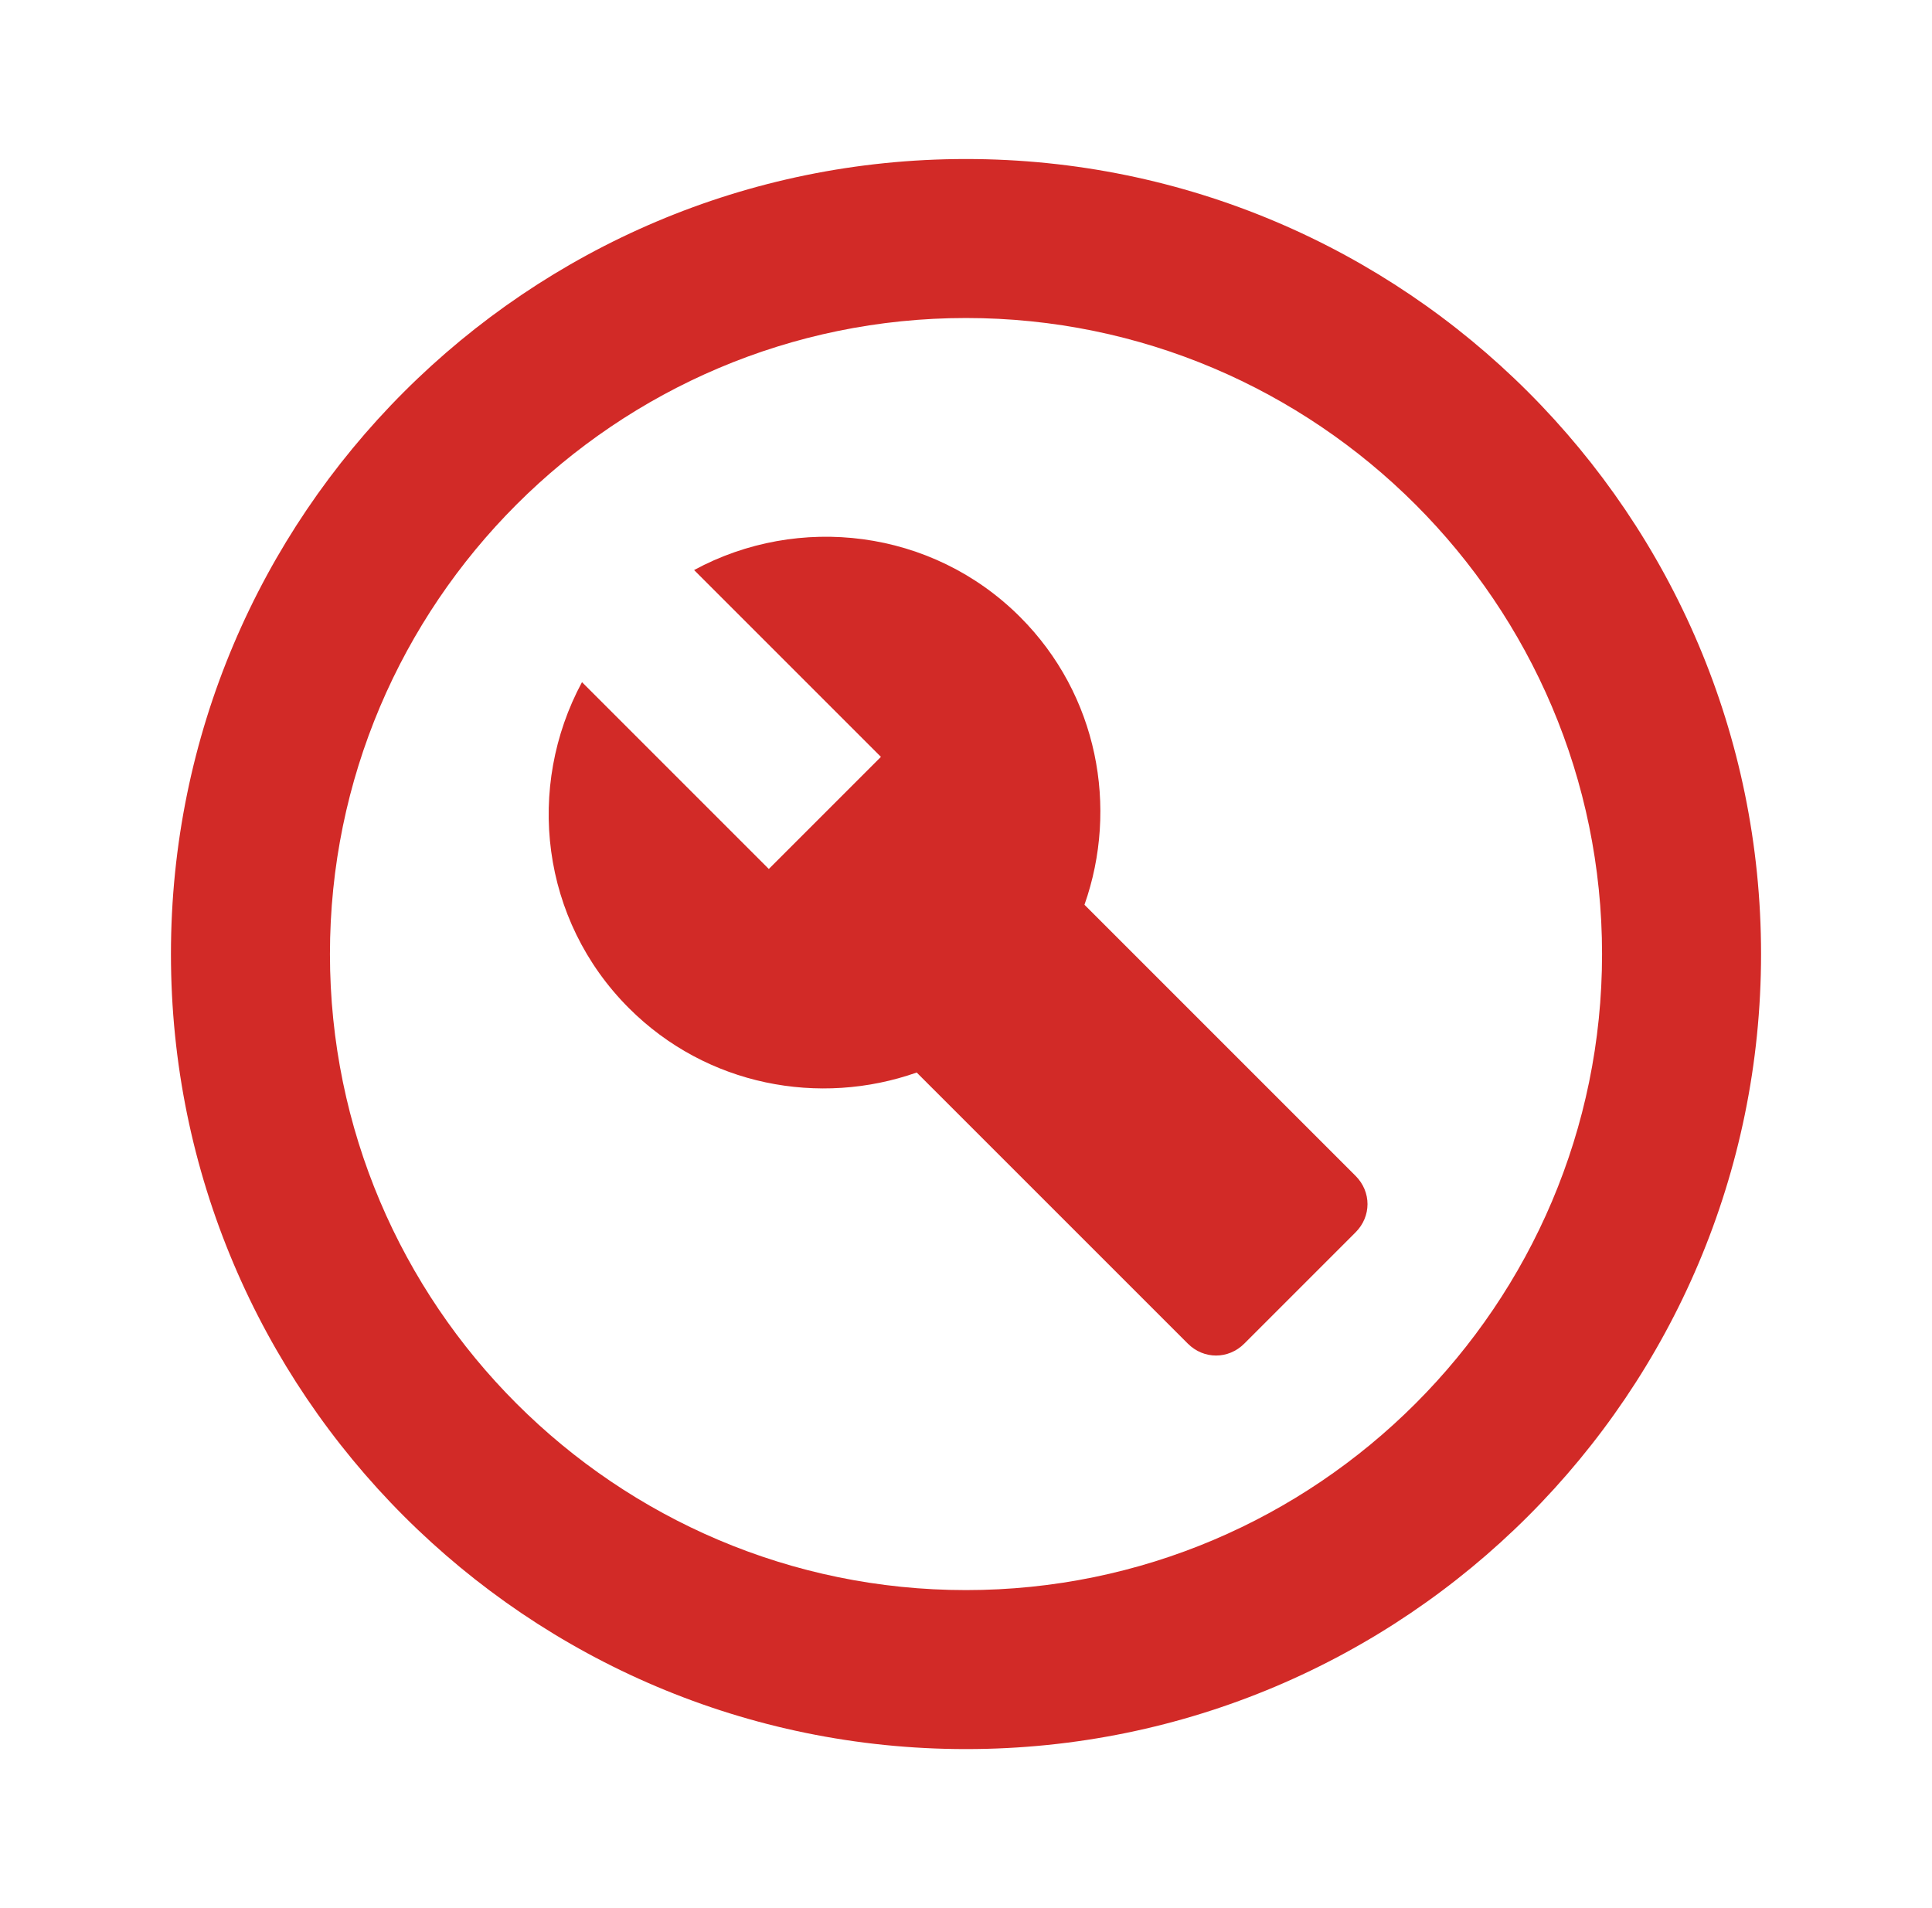
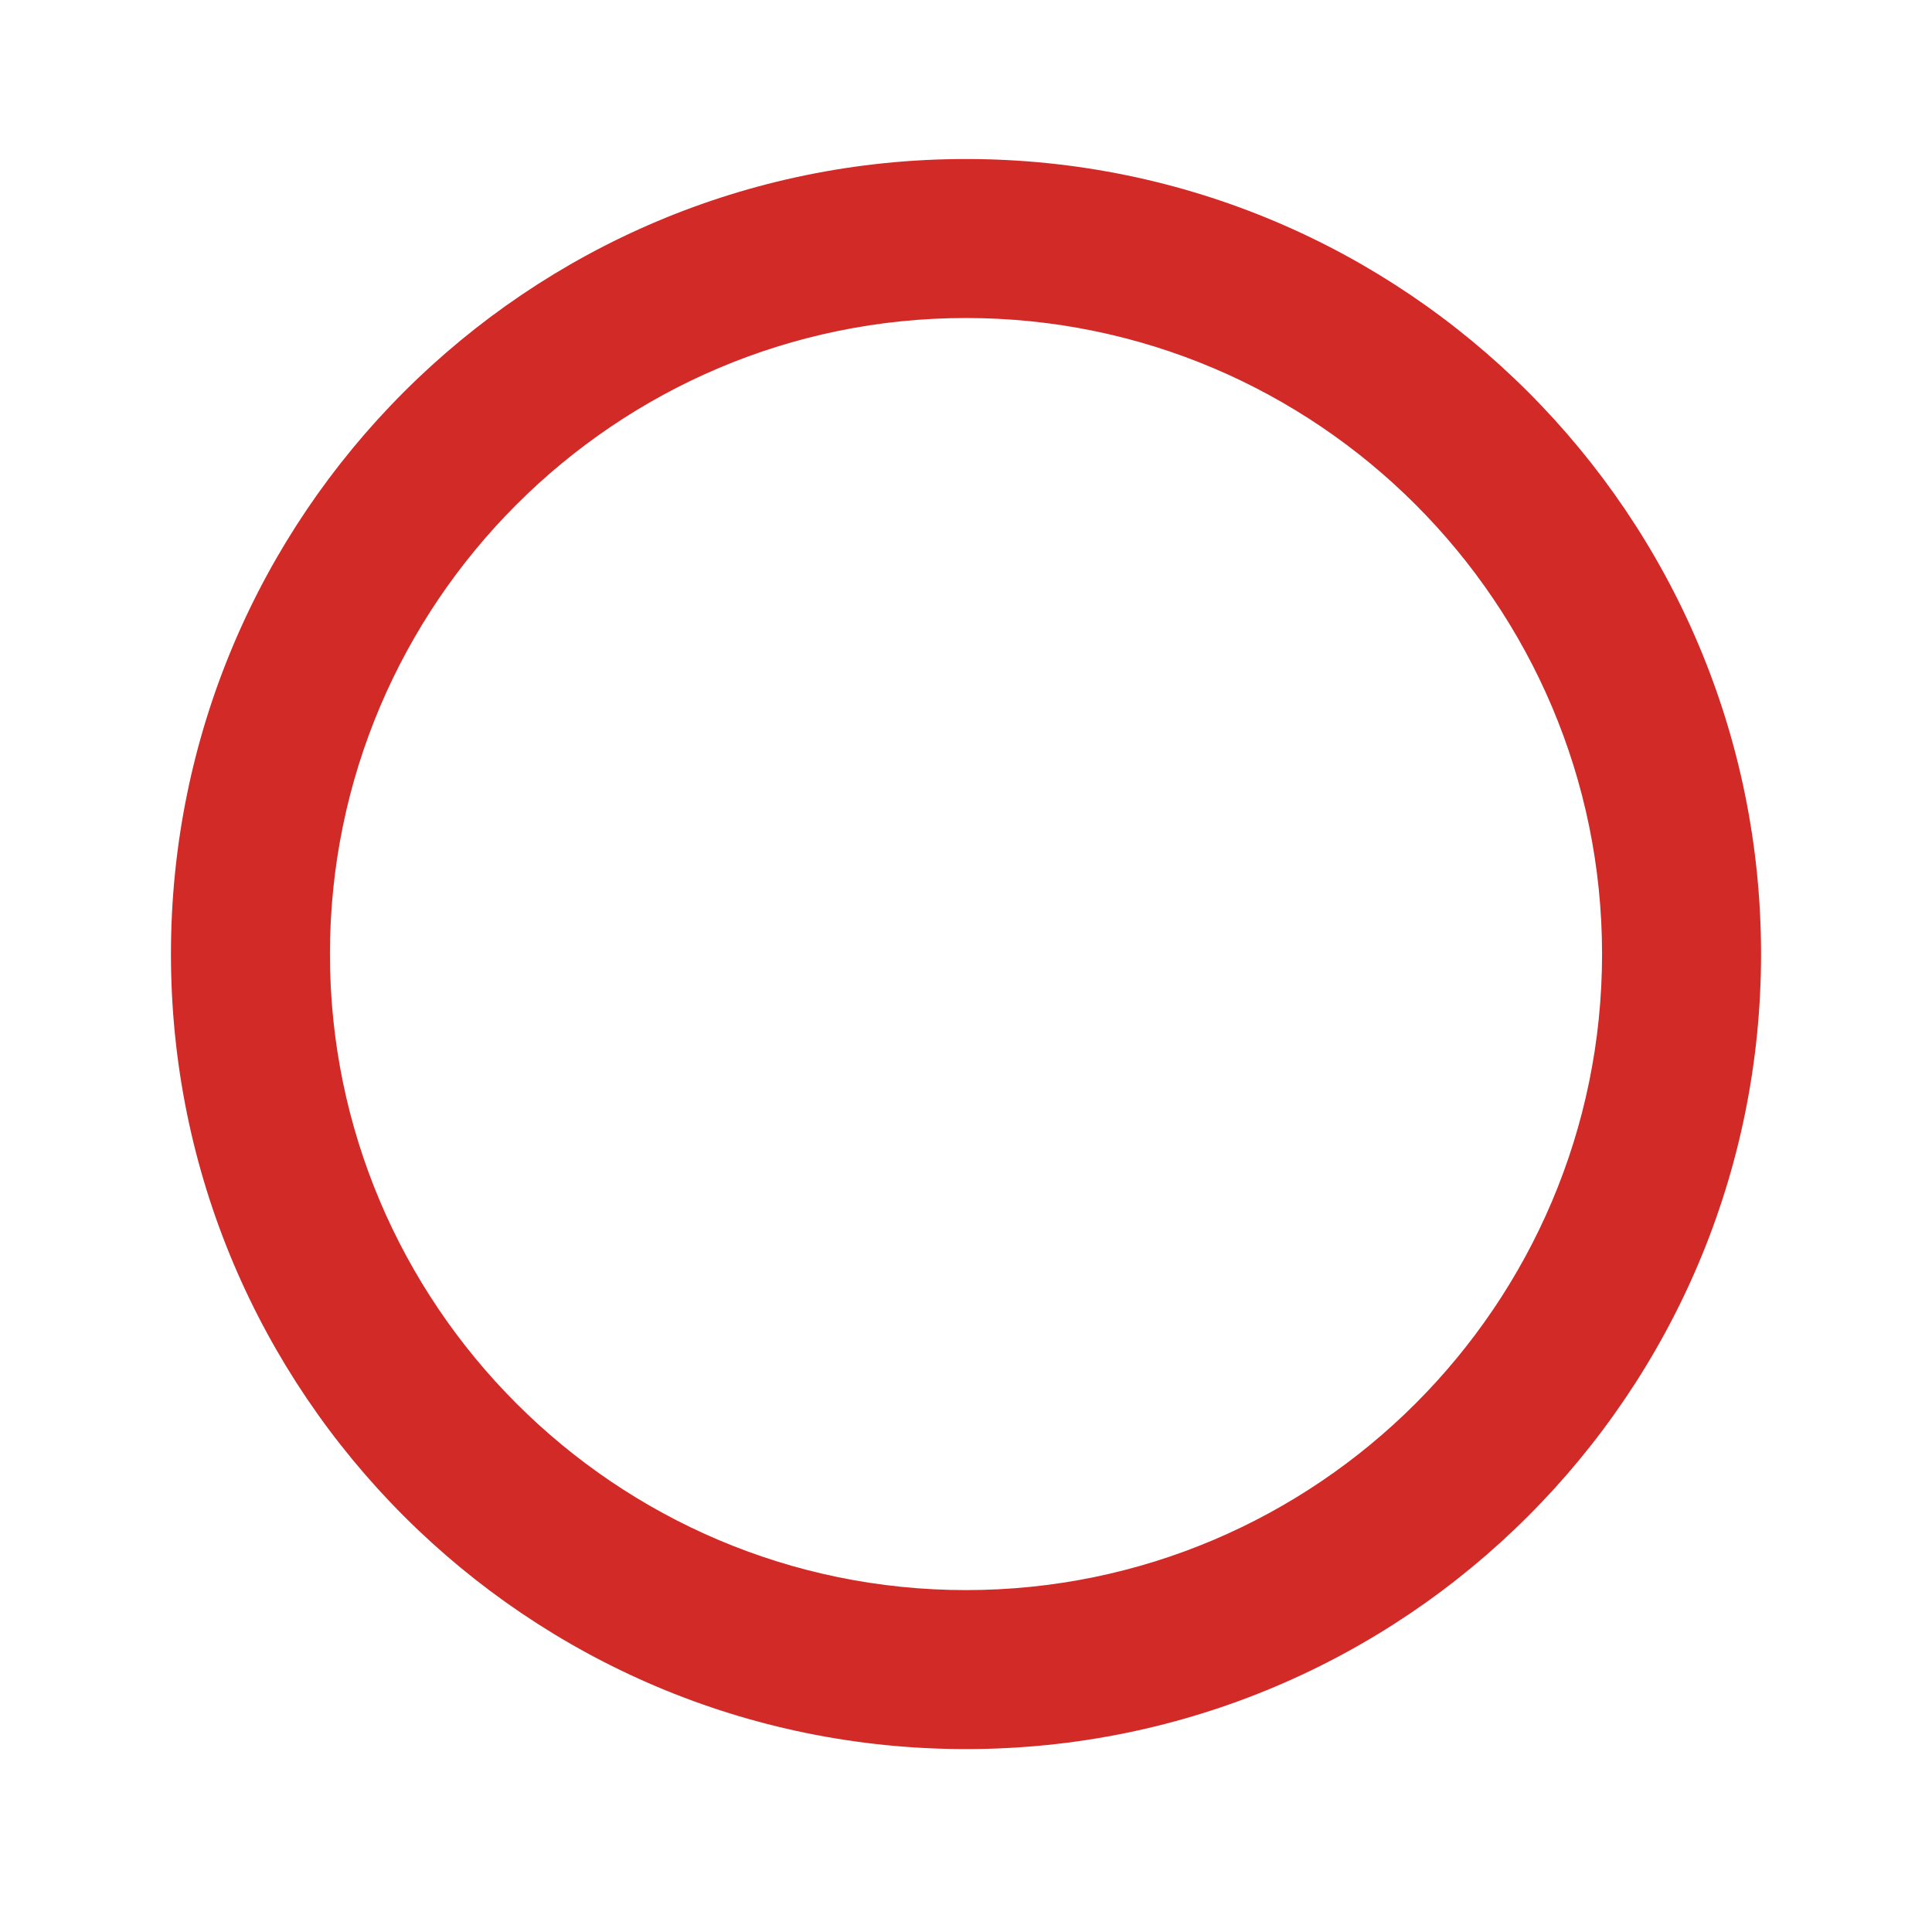
<svg xmlns="http://www.w3.org/2000/svg" width="81" height="80" viewBox="0 0 81 80" fill="none">
-   <path fill-rule="evenodd" clip-rule="evenodd" d="M40.5 6.667C22.1 6.667 7.167 21.6 7.167 40C7.167 58.4 22.1 73.333 40.5 73.333C58.9 73.333 73.833 58.4 73.833 40C73.833 21.6 58.9 6.667 40.5 6.667ZM40.5 66.667C25.8 66.667 13.833 54.7 13.833 40C13.833 25.3 25.8 13.333 40.5 13.333C55.2 13.333 67.167 25.3 67.167 40C67.167 54.7 55.2 66.667 40.5 66.667Z" fill="#D22A27" />
-   <path fill-rule="evenodd" clip-rule="evenodd" d="M45.467 37.933C46.9 33.867 46.033 29.133 42.767 25.867C39.067 22.167 33.467 21.533 29.1 23.9L36.933 31.733L32.233 36.433L24.4 28.6C22.033 33 22.667 38.567 26.367 42.267C29.633 45.533 34.367 46.4 38.433 44.967L49.8 56.333C50.467 57 51.5 57 52.167 56.333L56.833 51.667C57.5 51 57.5 49.967 56.833 49.3L45.467 37.933Z" fill="#D22A27" />
+   <path fill-rule="evenodd" clip-rule="evenodd" d="M40.5 6.667C22.1 6.667 7.167 21.6 7.167 40C7.167 58.4 22.1 73.333 40.5 73.333C58.9 73.333 73.833 58.4 73.833 40C73.833 21.6 58.9 6.667 40.5 6.667M40.5 66.667C25.8 66.667 13.833 54.7 13.833 40C13.833 25.3 25.8 13.333 40.5 13.333C55.2 13.333 67.167 25.3 67.167 40C67.167 54.7 55.2 66.667 40.5 66.667Z" fill="#D22A27" />
</svg>